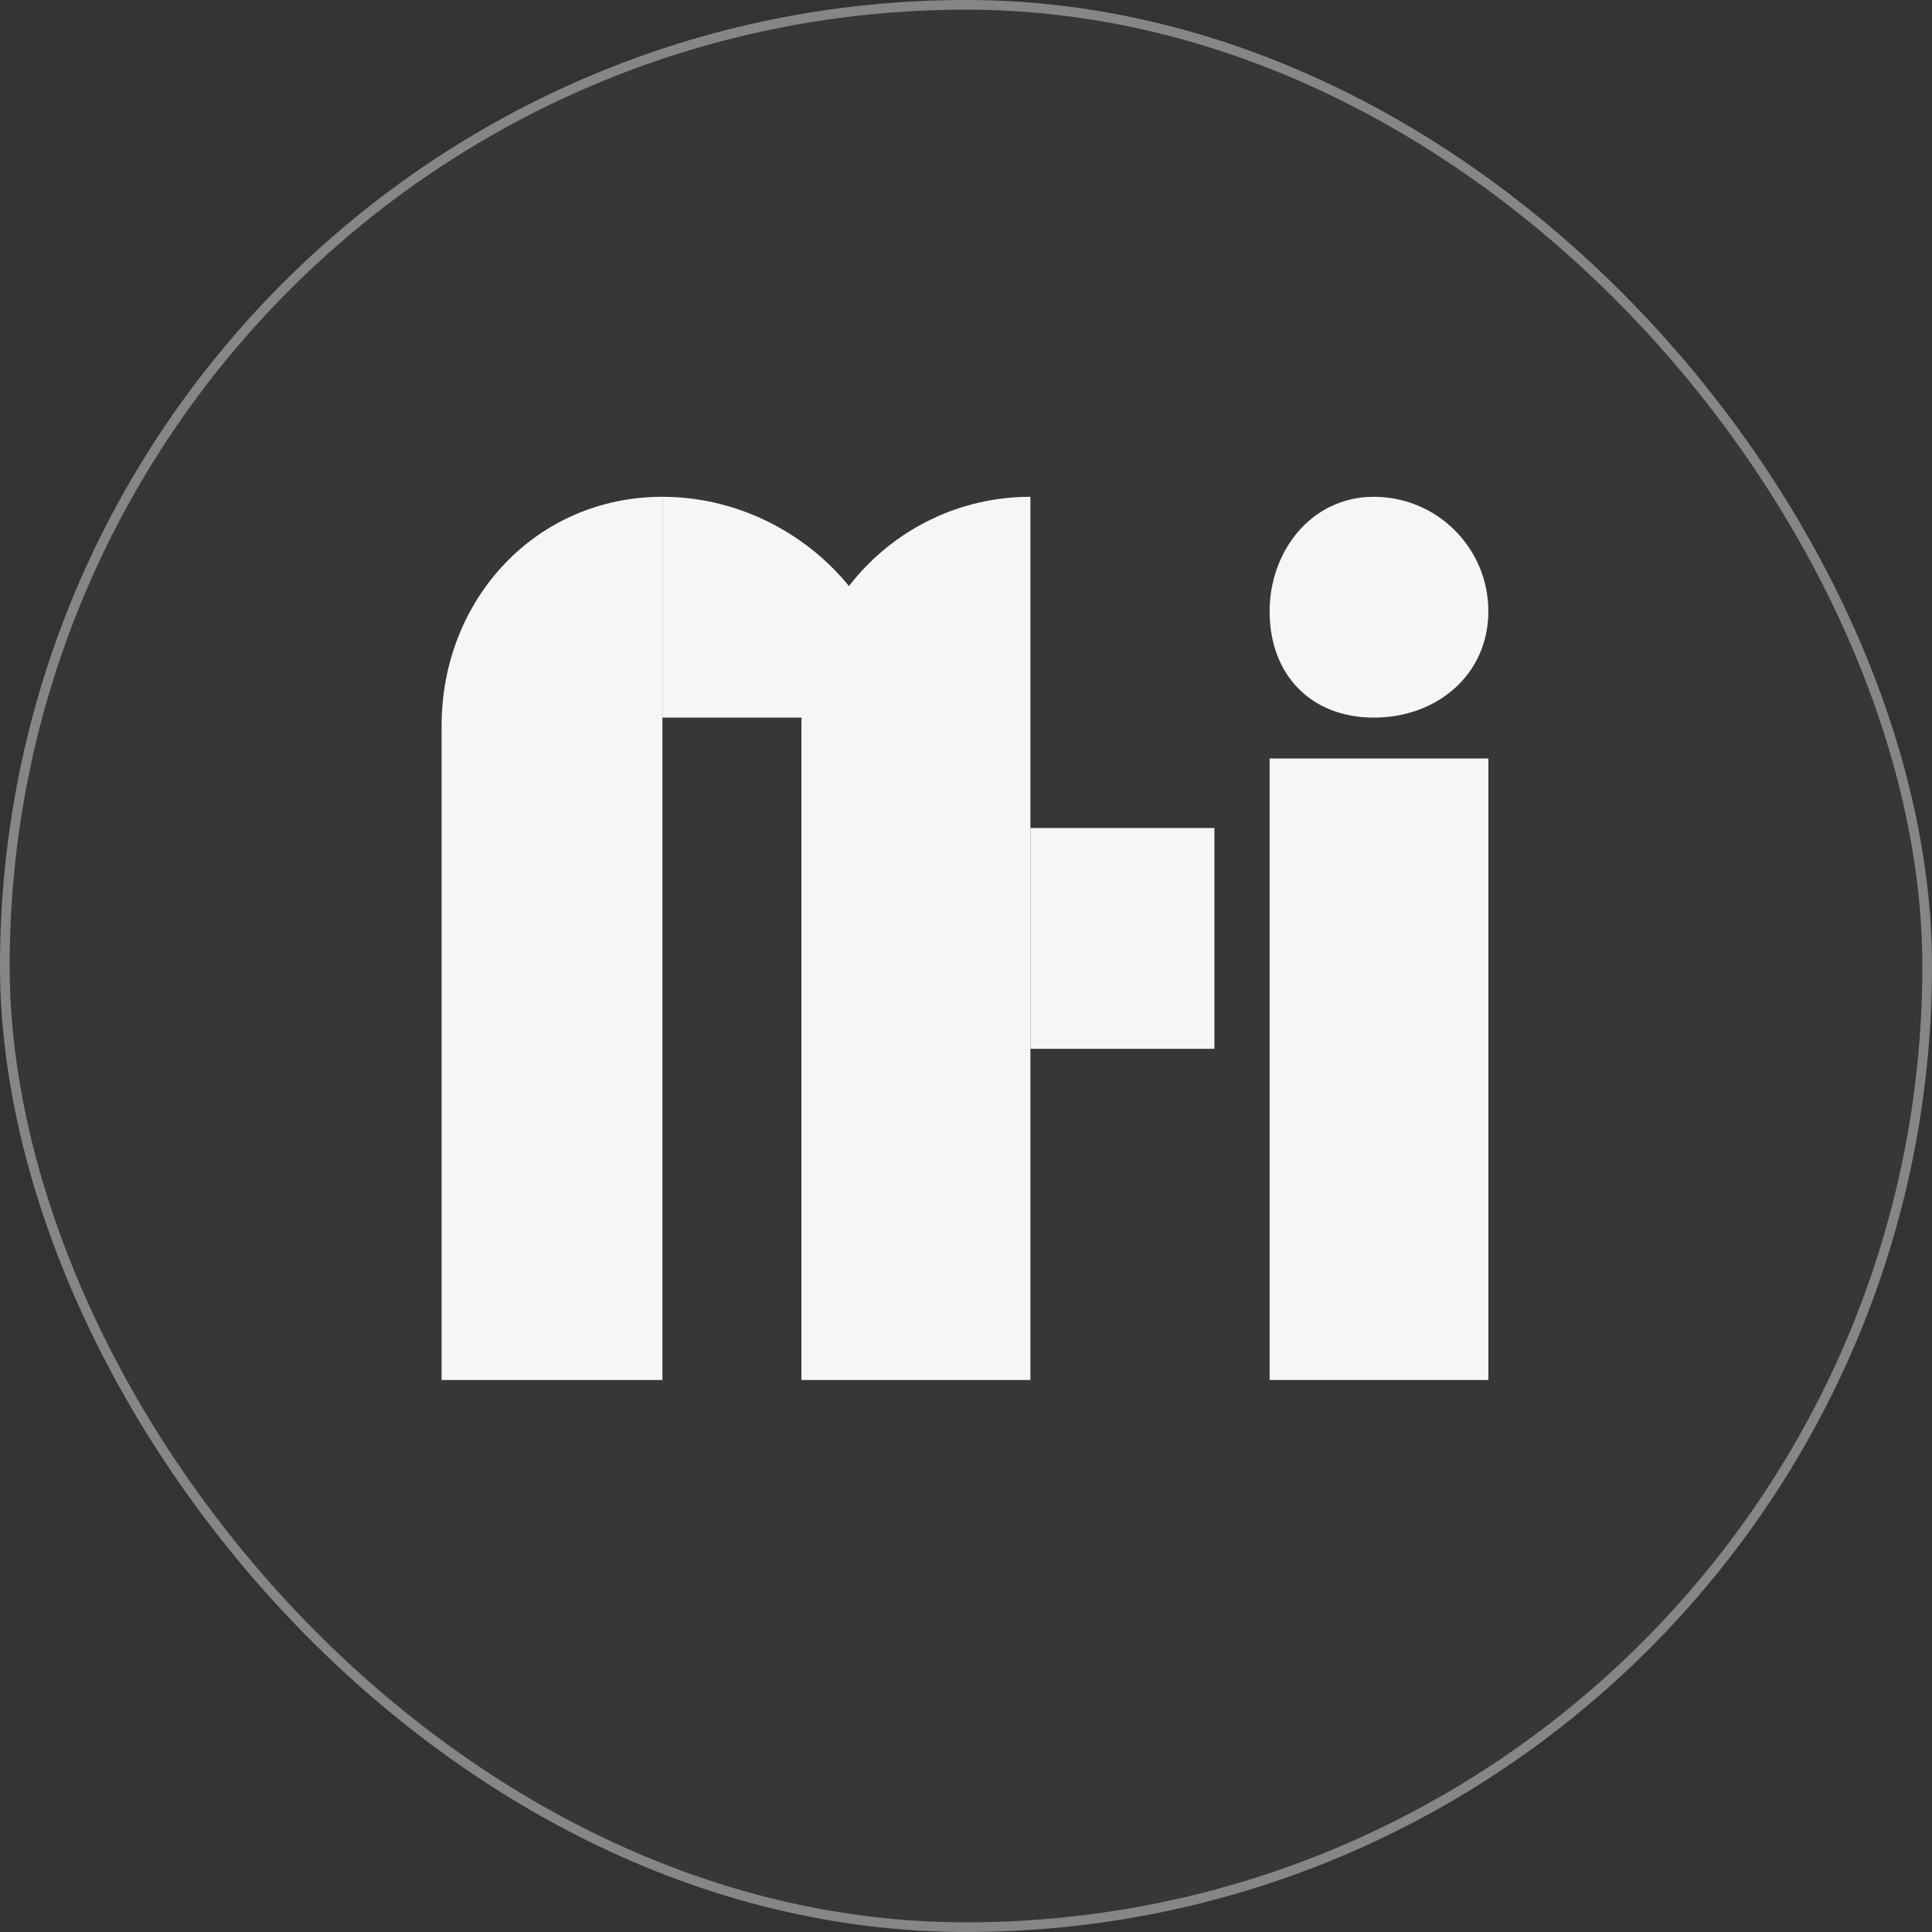
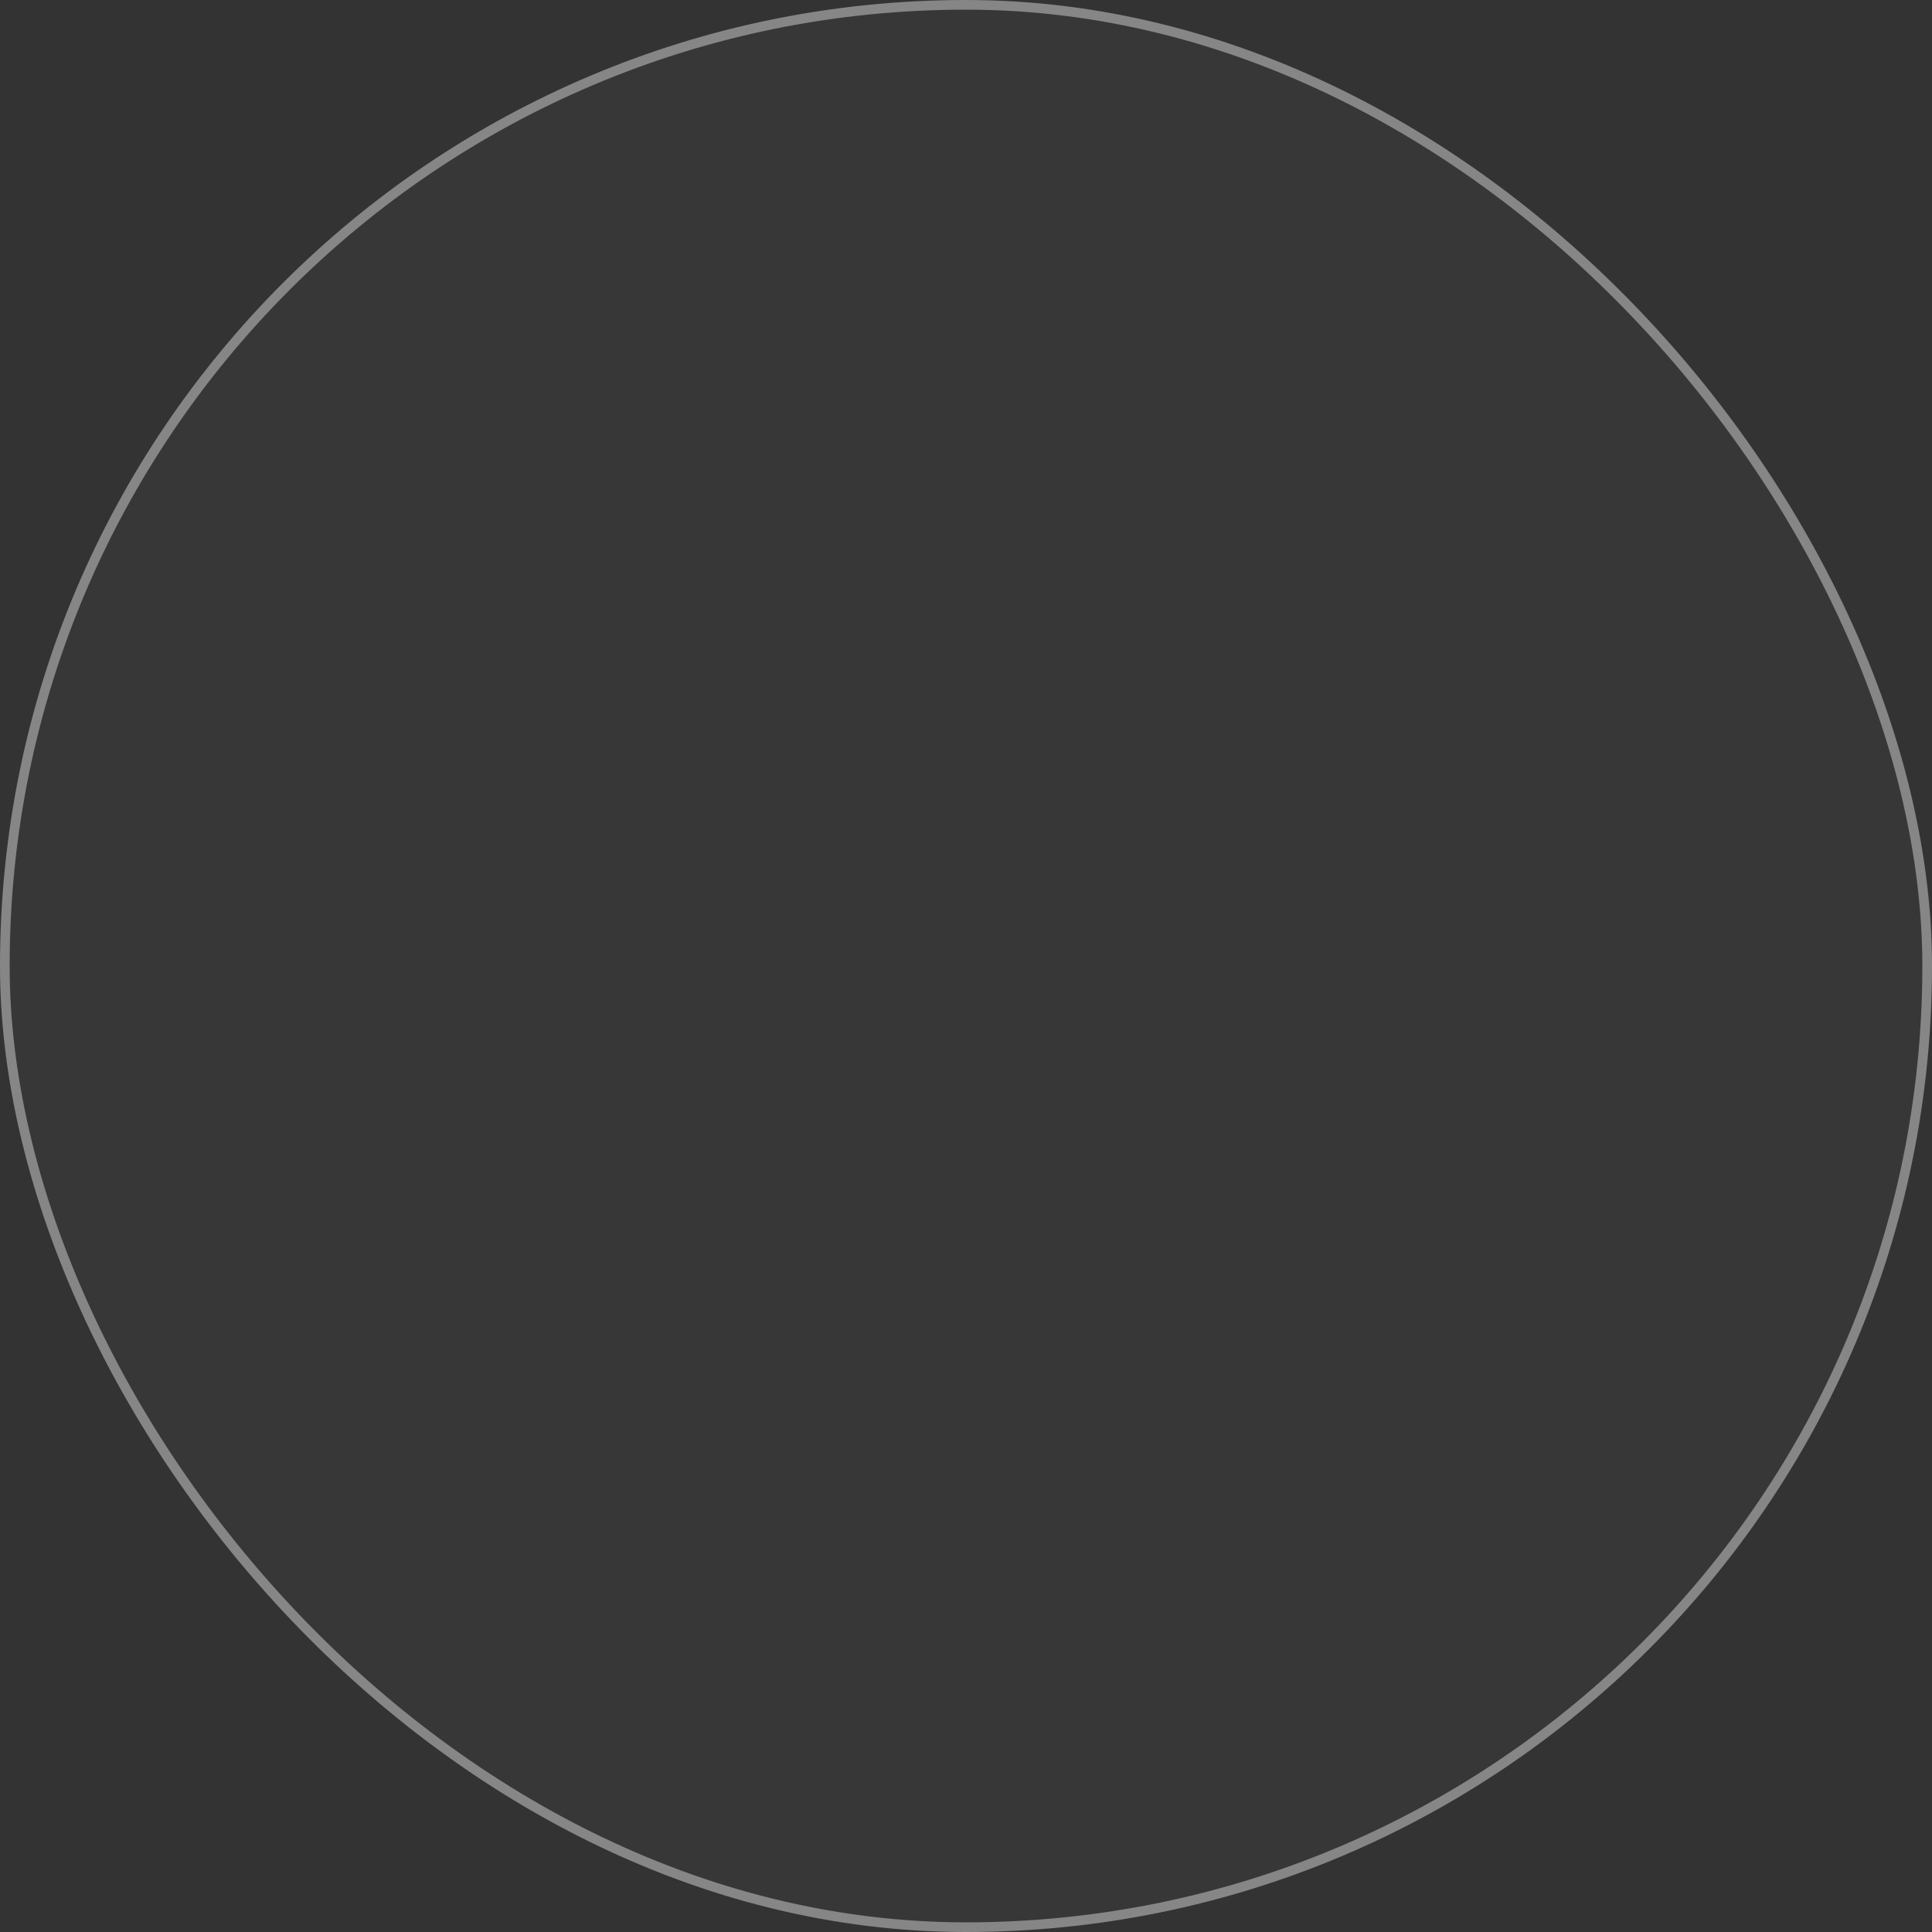
<svg xmlns="http://www.w3.org/2000/svg" width="200" height="200" viewBox="0 0 200 200" fill="none">
  <rect x="0" y="0" width="200" height="200" fill="#333333" stroke="none" />
  <rect width="200" height="200" rx="100" fill="white" fill-opacity="0.02" />
  <rect x="0.5" y="0.5" width="199" height="199" rx="99.5" stroke="#D1D1D1" stroke-opacity="0.51" />
-   <path d="M45.715 75.132C45.715 62.041 55.481 51.429 68.572 51.429V142.857H45.715V75.132Z" fill="#F6F6F6" />
-   <path d="M93.122 75.132C93.122 62.041 81.663 51.429 68.572 51.429V74.286H93.122V75.132Z" fill="#F6F6F6" />
-   <path d="M82.964 75.132C82.964 62.041 93.576 51.429 106.667 51.429V142.857H82.964V75.132Z" fill="#F6F6F6" />
-   <path d="M106.667 85.714H125.715V108.572H106.667V85.714Z" fill="#F6F6F6" />
-   <path d="M131.429 78.519H154.074V142.857H131.429V78.519Z" fill="#F6F6F6" />
-   <path d="M154.074 63.281C154.074 69.826 148.768 74.286 142.222 74.286C135.677 74.286 131.429 69.826 131.429 63.281C131.429 57.143 135.677 51.429 142.222 51.429C148.768 51.429 154.074 56.735 154.074 63.281Z" fill="#F6F6F6" />
+   <path d="M106.667 85.714H125.715V108.572V85.714Z" fill="#F6F6F6" />
</svg>